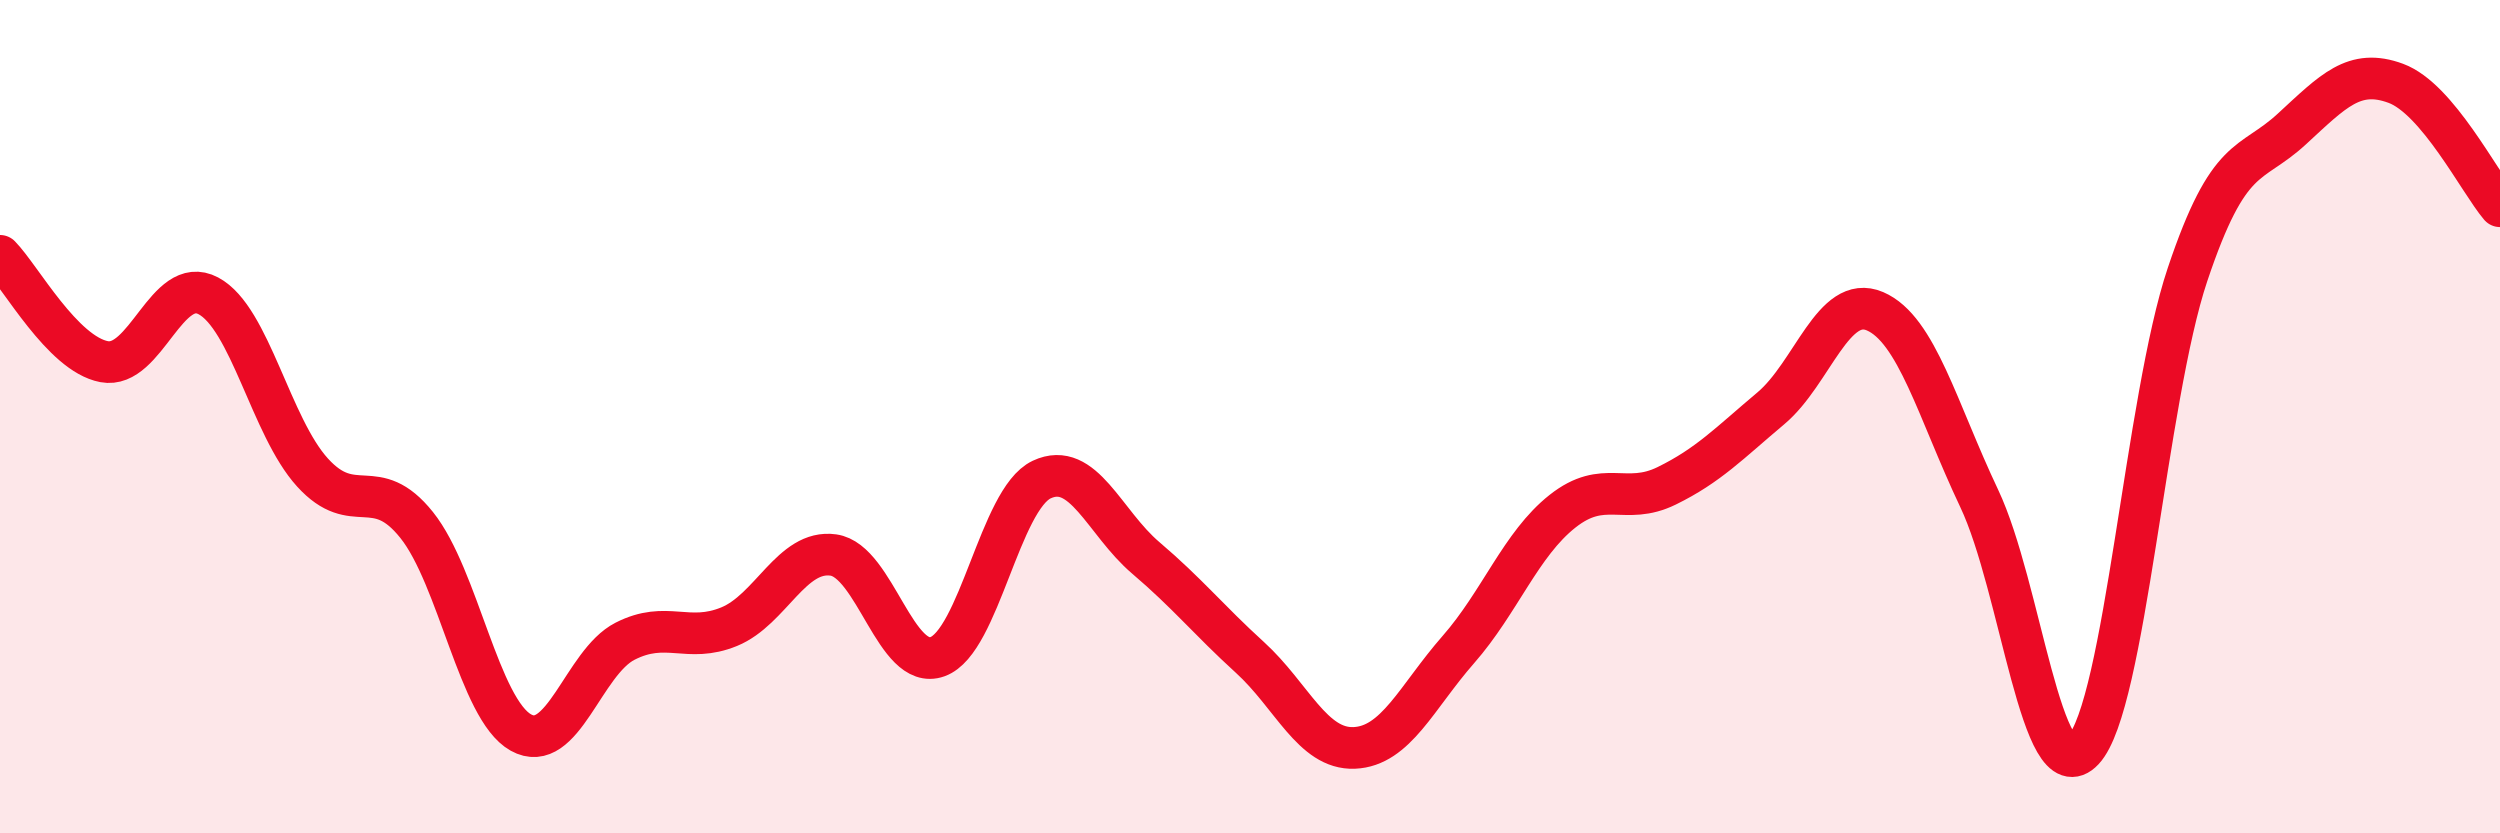
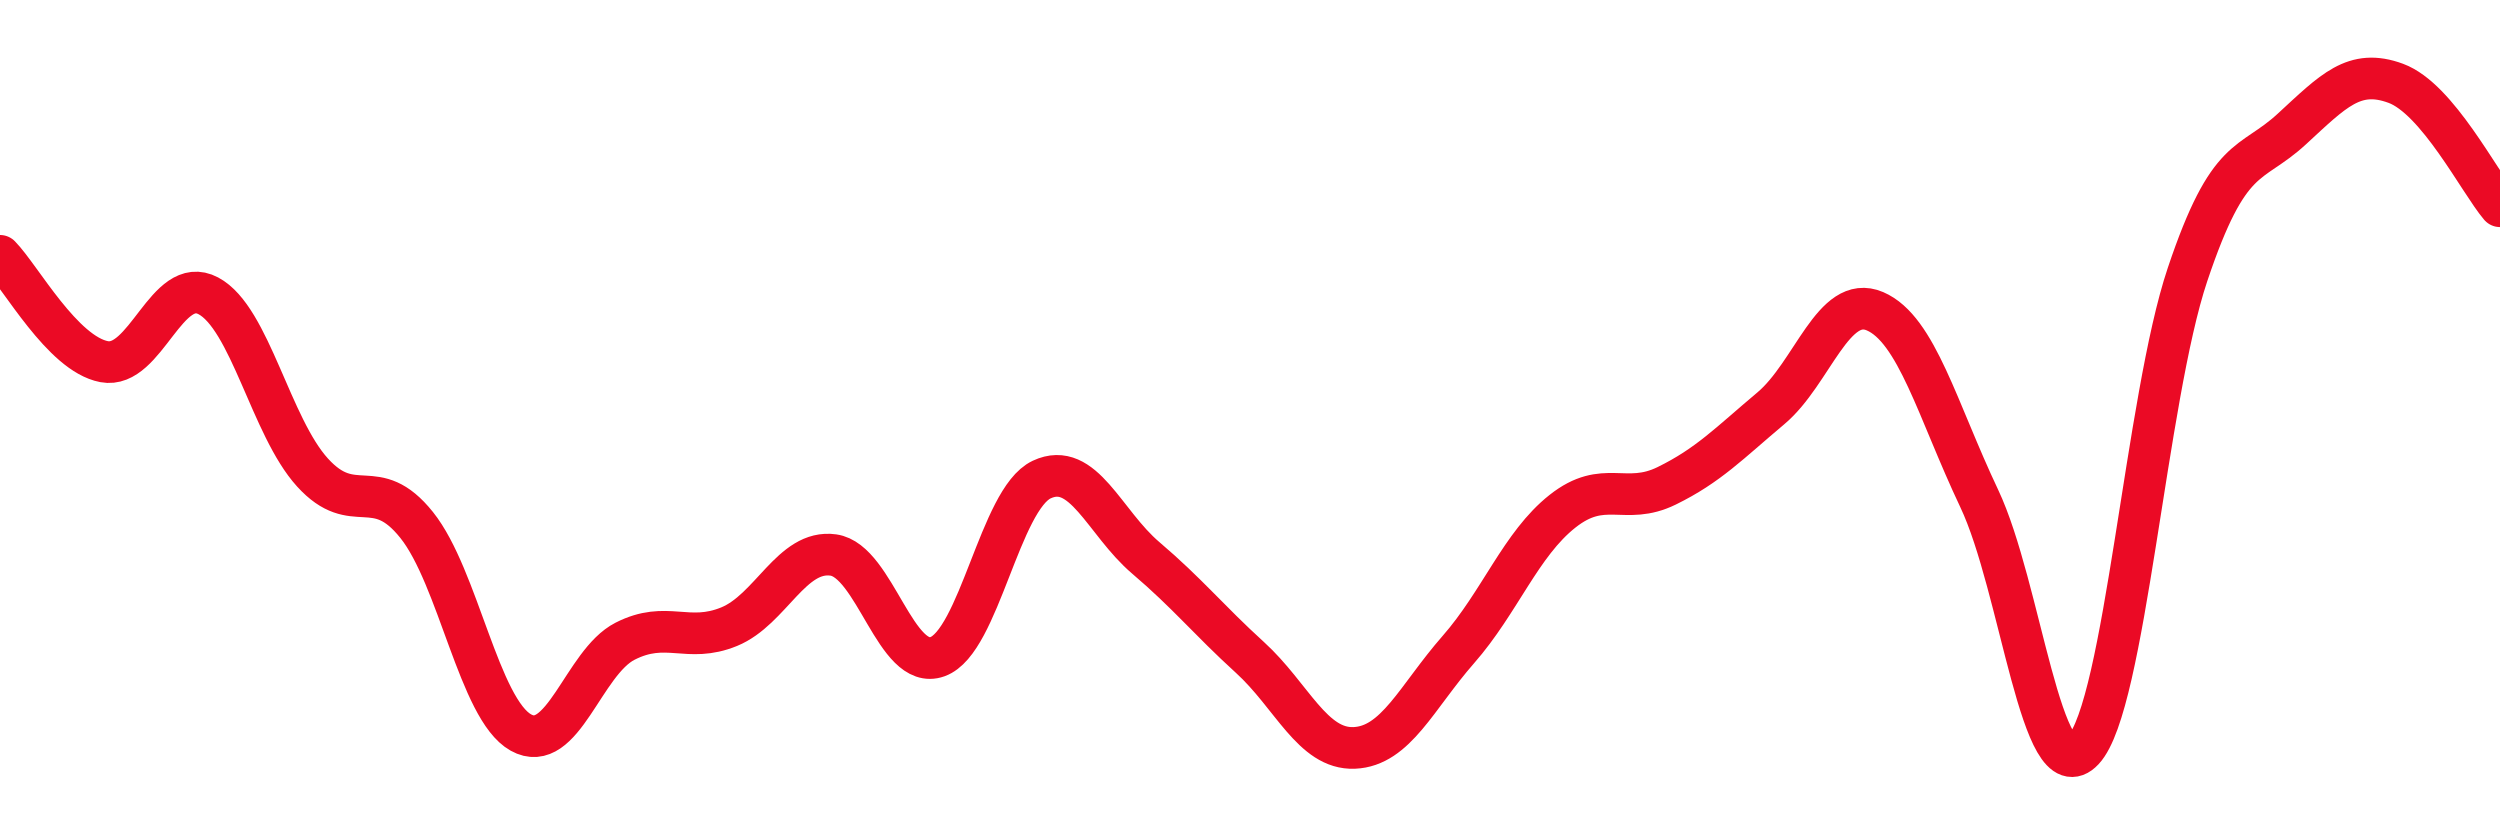
<svg xmlns="http://www.w3.org/2000/svg" width="60" height="20" viewBox="0 0 60 20">
-   <path d="M 0,6.14 C 0.5,6.65 1.5,8.49 2.5,8.68 C 3.5,8.87 4,6.57 5,7.1 C 6,7.63 6.5,10.24 7.5,11.34 C 8.5,12.44 9,11.35 10,12.6 C 11,13.85 11.5,17.02 12.5,17.58 C 13.5,18.14 14,15.9 15,15.39 C 16,14.88 16.5,15.45 17.5,15.04 C 18.5,14.63 19,13.18 20,13.32 C 21,13.46 21.5,16.12 22.5,15.76 C 23.5,15.4 24,11.98 25,11.51 C 26,11.04 26.5,12.54 27.5,13.39 C 28.5,14.24 29,14.87 30,15.78 C 31,16.69 31.5,17.99 32.5,17.95 C 33.5,17.91 34,16.73 35,15.59 C 36,14.45 36.5,13.06 37.5,12.27 C 38.5,11.48 39,12.15 40,11.66 C 41,11.17 41.5,10.64 42.5,9.8 C 43.5,8.96 44,7.04 45,7.47 C 46,7.9 46.5,9.85 47.5,11.96 C 48.5,14.07 49,19.07 50,18 C 51,16.93 51.5,9.57 52.5,6.59 C 53.5,3.61 54,4.02 55,3.1 C 56,2.18 56.5,1.63 57.5,2 C 58.5,2.37 59.5,4.36 60,4.95L60 20L0 20Z" fill="#EB0A25" opacity="0.1" stroke-linecap="round" stroke-linejoin="round" />
  <path d="M 0,6.14 C 0.5,6.65 1.5,8.49 2.5,8.68 C 3.5,8.87 4,6.57 5,7.1 C 6,7.63 6.5,10.24 7.5,11.34 C 8.5,12.44 9,11.35 10,12.6 C 11,13.85 11.5,17.02 12.5,17.58 C 13.5,18.14 14,15.9 15,15.39 C 16,14.88 16.5,15.45 17.5,15.04 C 18.5,14.63 19,13.18 20,13.32 C 21,13.46 21.5,16.12 22.5,15.76 C 23.5,15.4 24,11.98 25,11.51 C 26,11.04 26.5,12.54 27.5,13.39 C 28.5,14.24 29,14.87 30,15.78 C 31,16.69 31.5,17.99 32.5,17.95 C 33.5,17.91 34,16.73 35,15.59 C 36,14.45 36.5,13.06 37.5,12.27 C 38.5,11.48 39,12.15 40,11.66 C 41,11.17 41.5,10.64 42.5,9.8 C 43.5,8.96 44,7.04 45,7.47 C 46,7.9 46.5,9.85 47.5,11.96 C 48.5,14.07 49,19.07 50,18 C 51,16.93 51.5,9.57 52.5,6.59 C 53.5,3.61 54,4.02 55,3.1 C 56,2.18 56.5,1.63 57.5,2 C 58.5,2.37 59.5,4.36 60,4.95" stroke="#EB0A25" stroke-width="1" fill="none" stroke-linecap="round" stroke-linejoin="round" />
</svg>